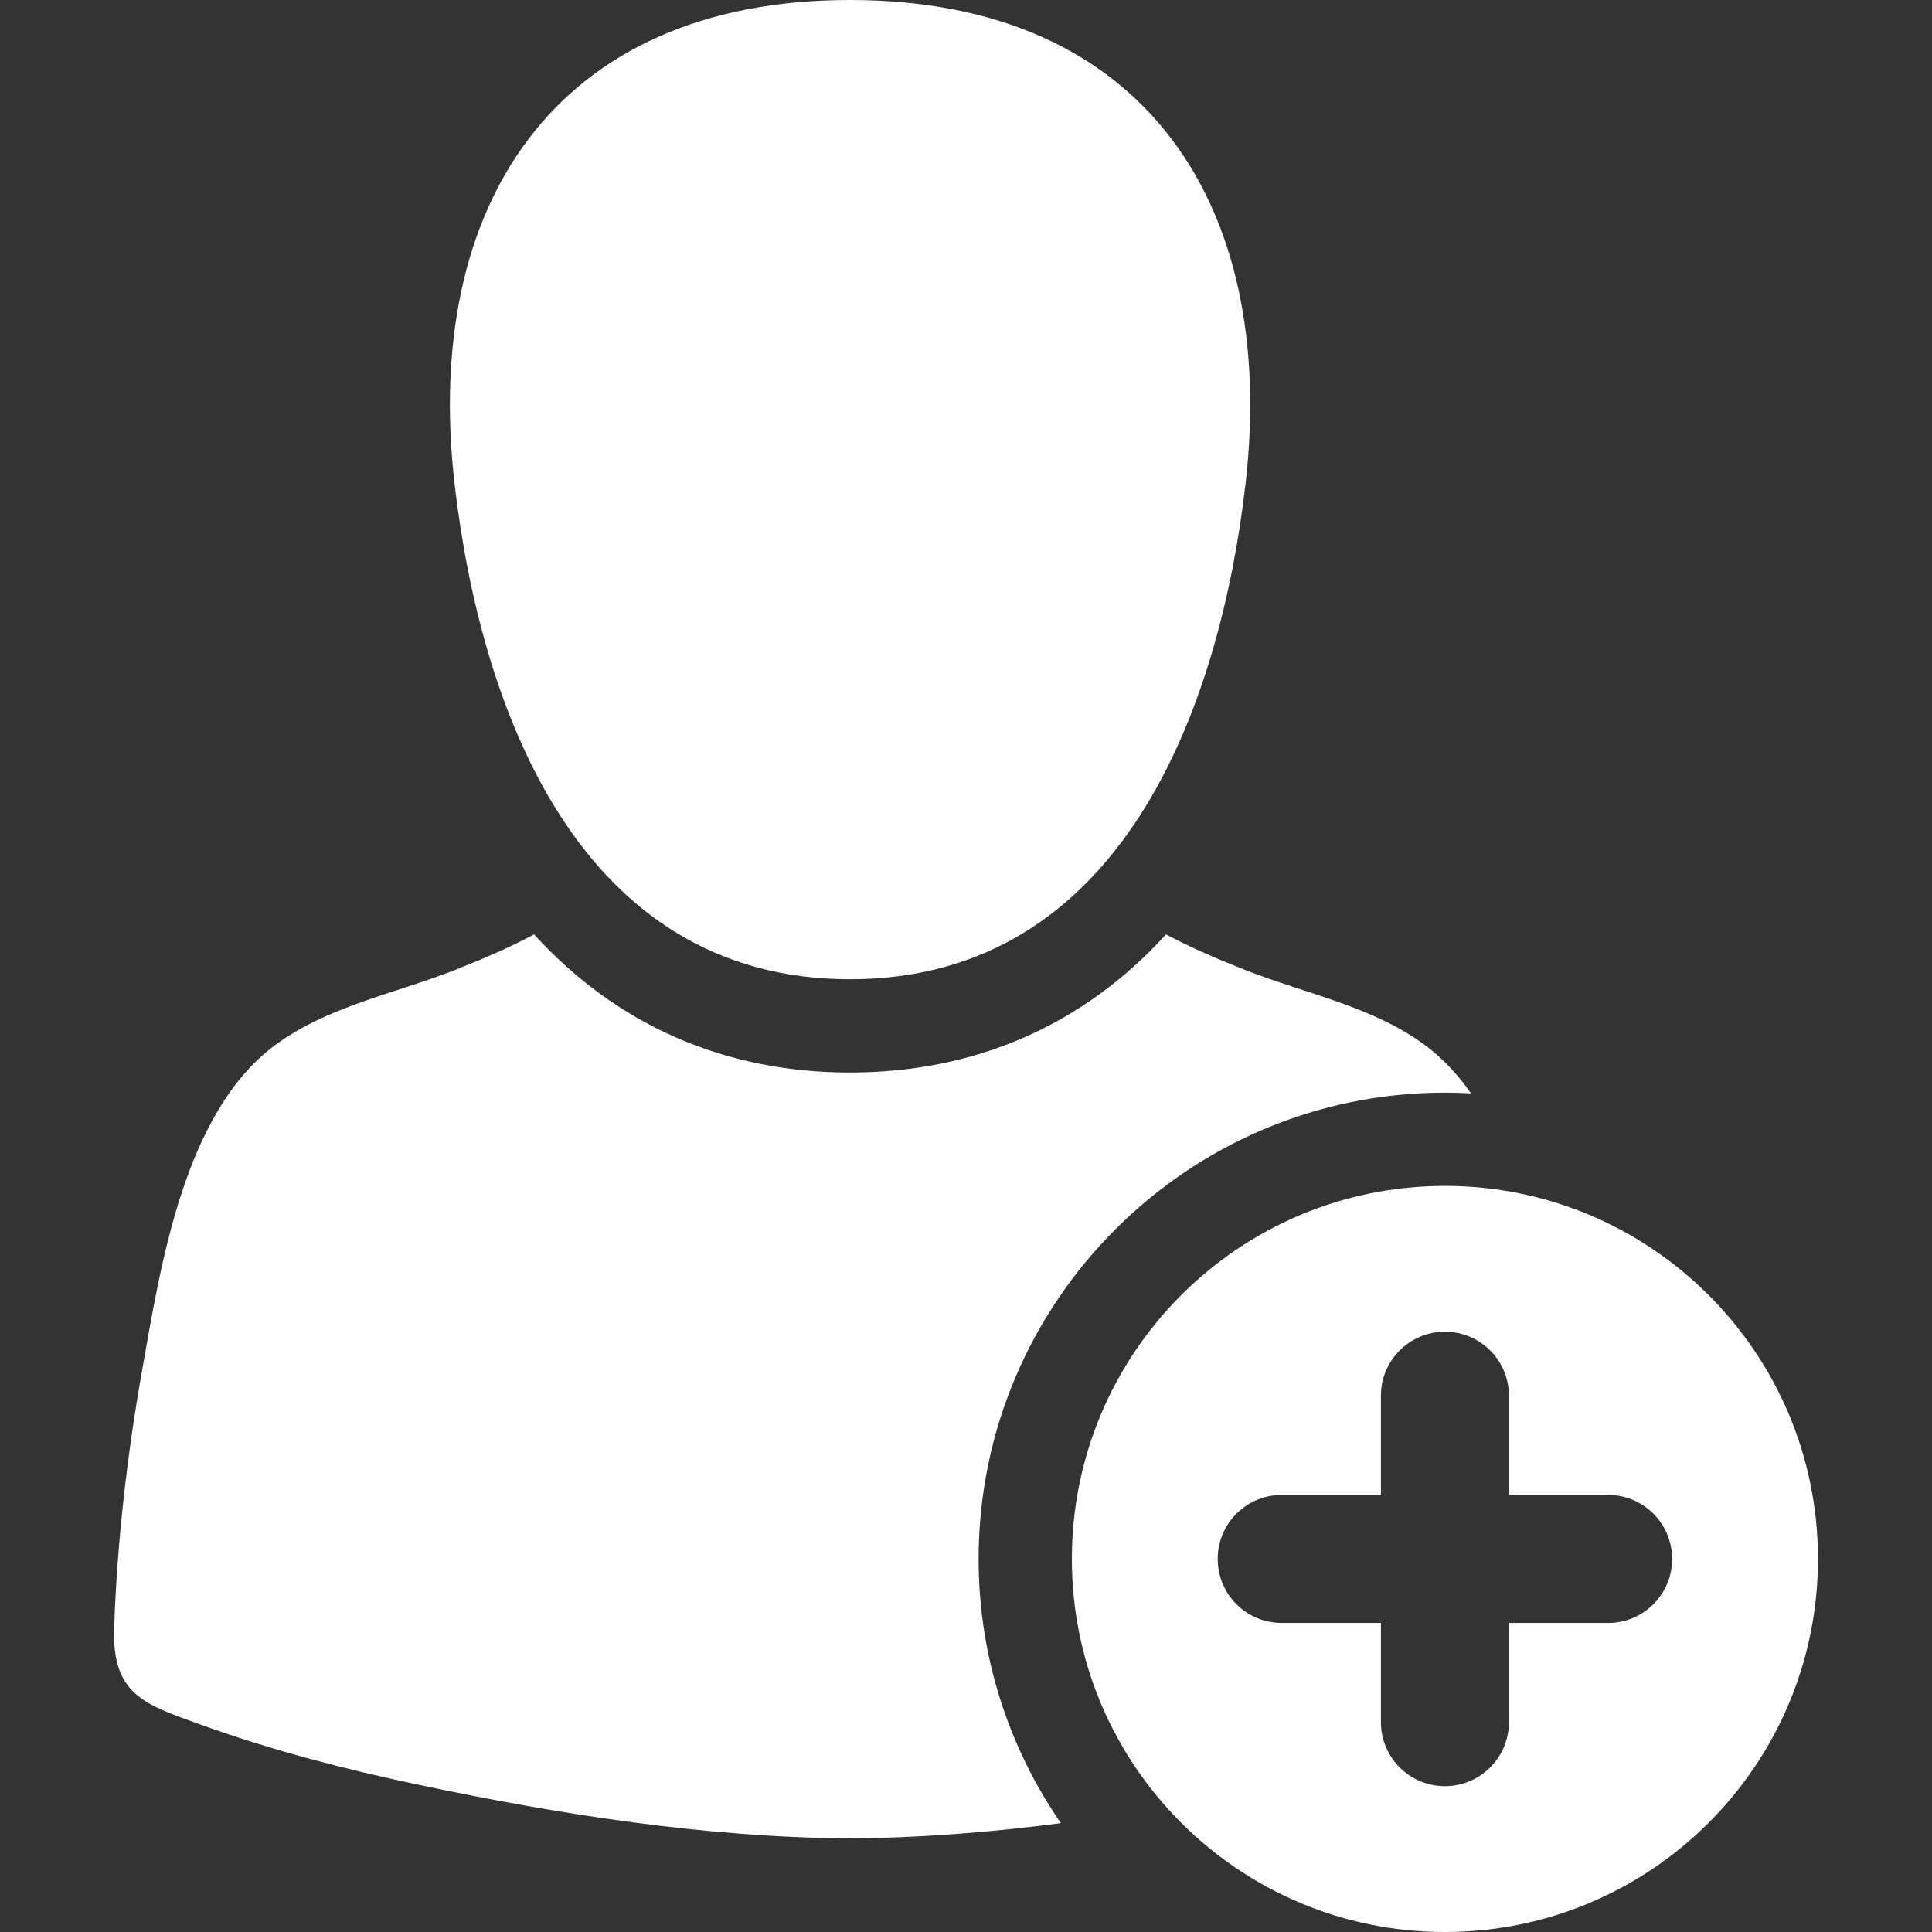
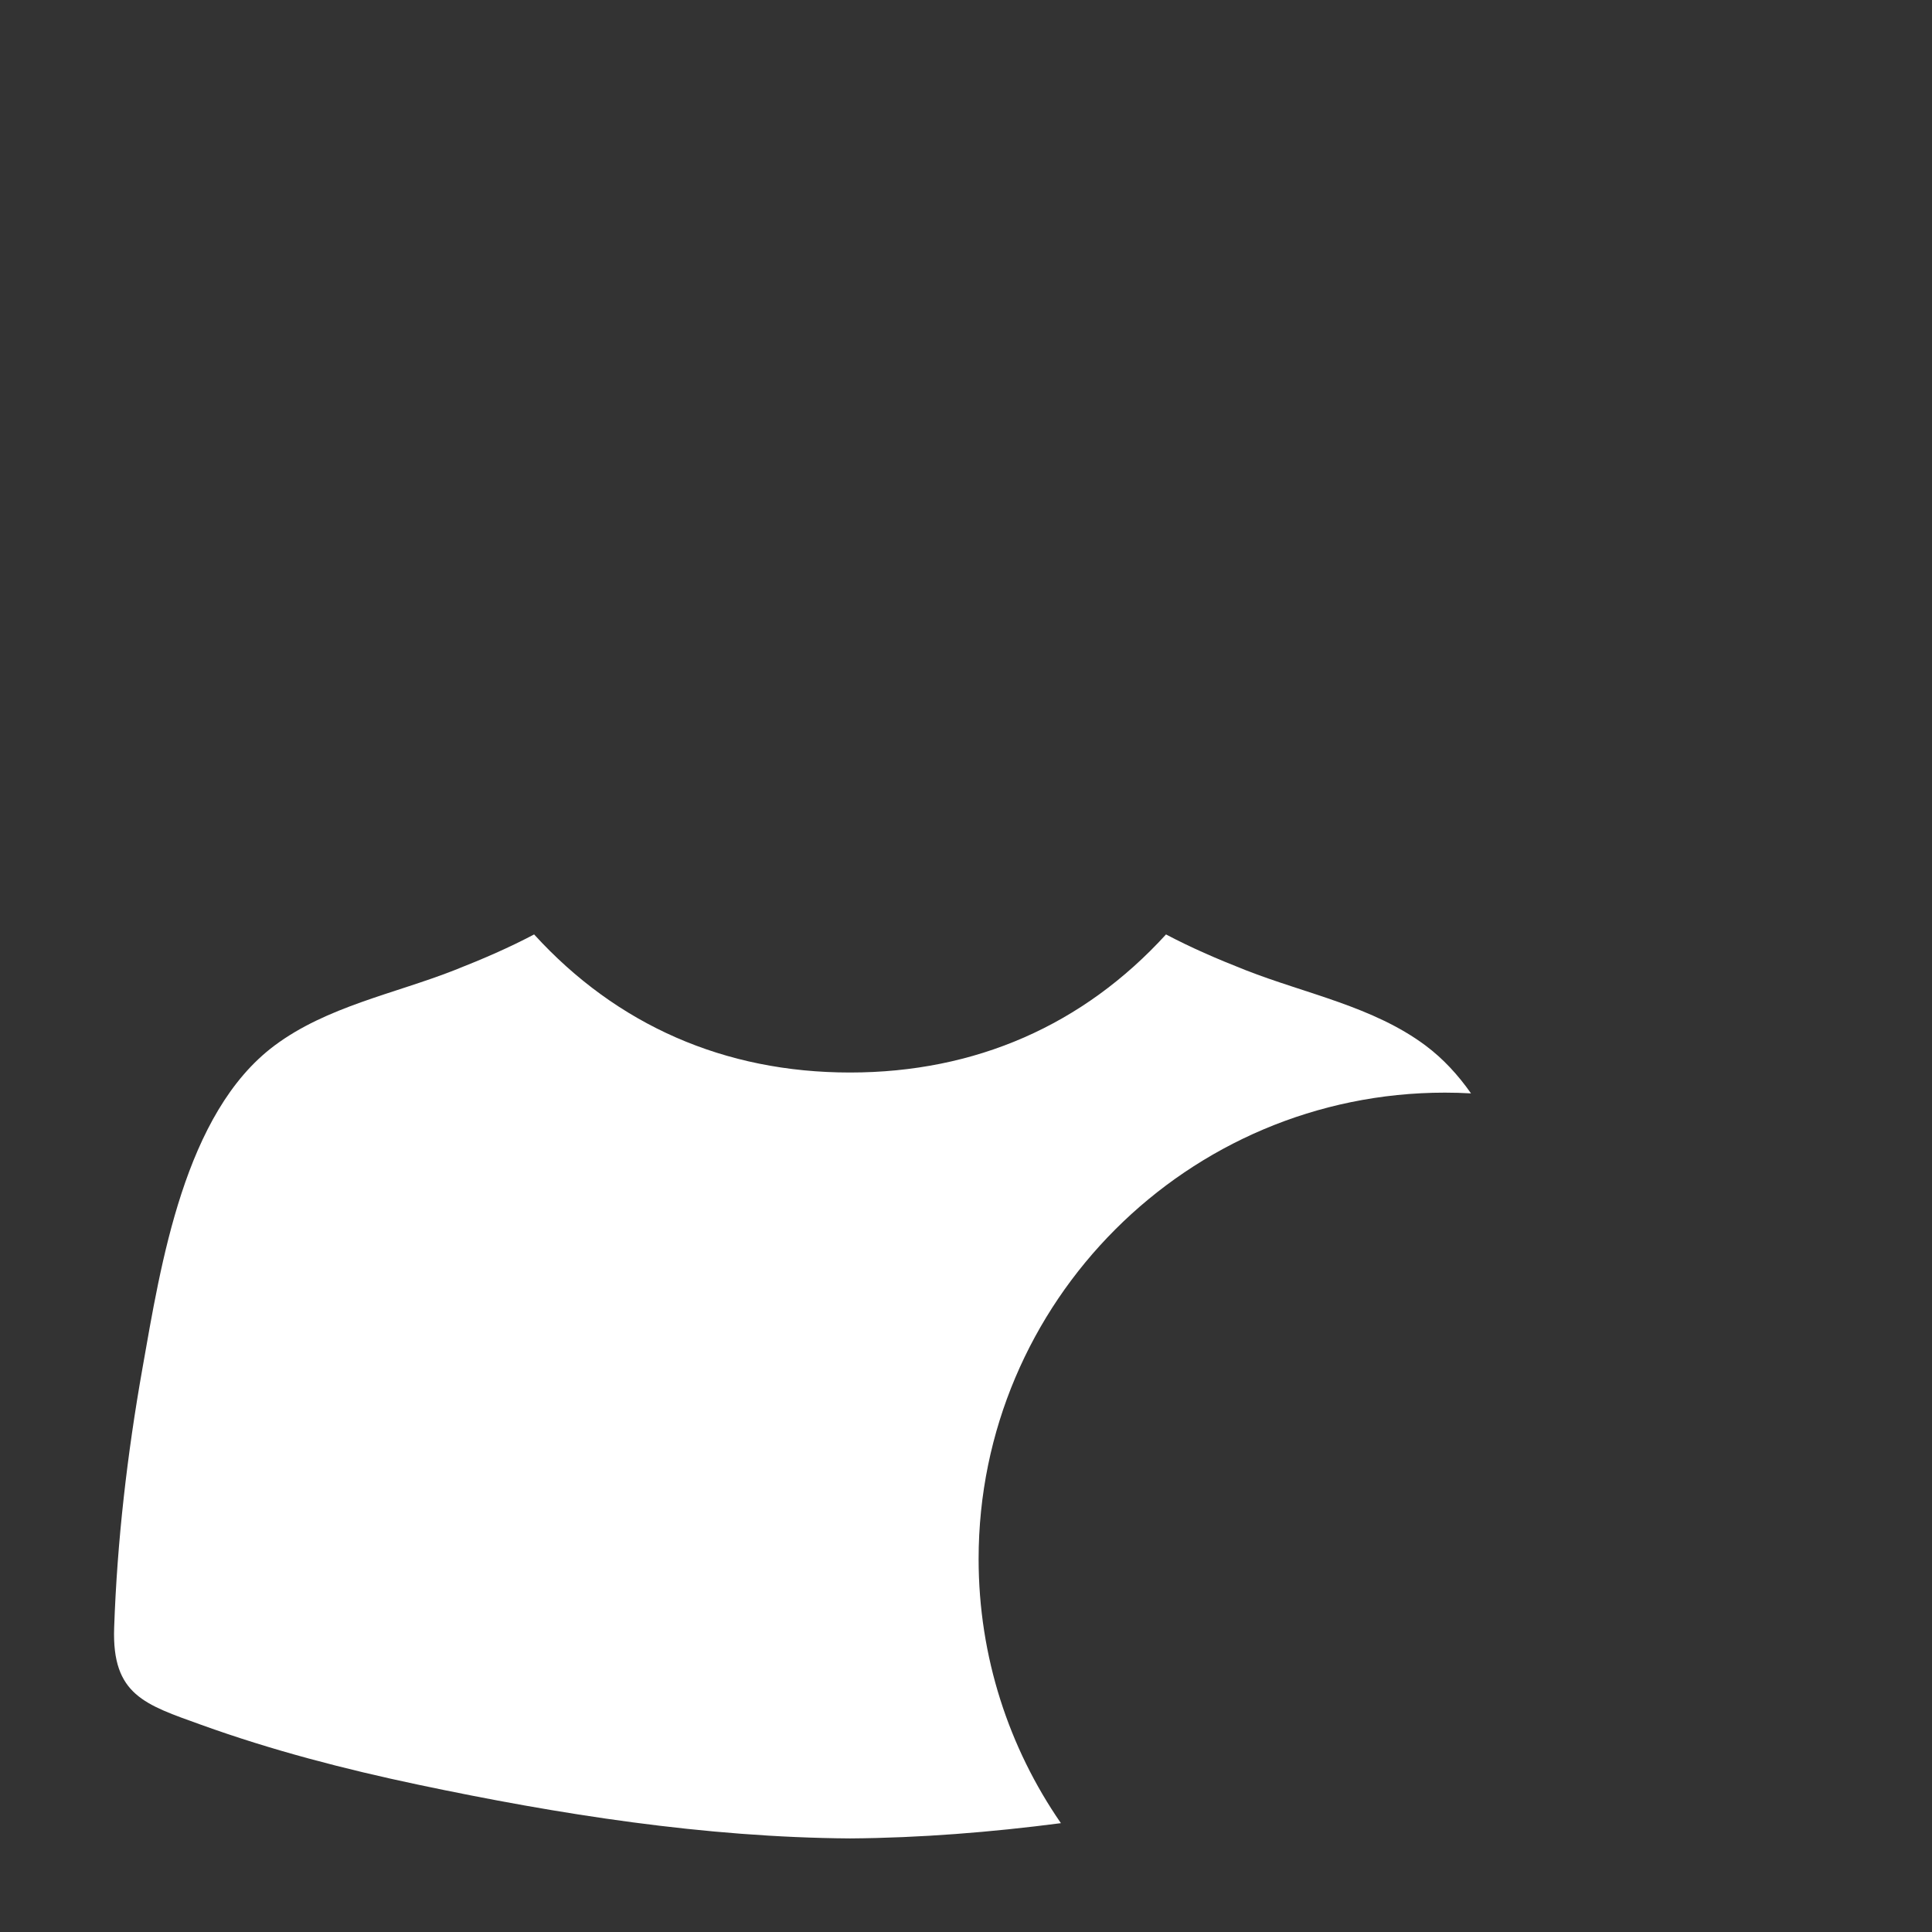
<svg xmlns="http://www.w3.org/2000/svg" version="1.1" id="Capa_1" x="0px" y="0px" viewBox="0 0 612 612" style="enable-background:new 0 0 612 612;" xml:space="preserve" width="512px" height="512px">
  <rect x="0" y="0" width="612" height="612" fill="#333333" stroke="none" />
  <g>
    <g>
-       <path d="M269.272,310.198c86.177-0.005,117.184-86.291,125.301-157.169C404.572,65.715,363.282,0,269.272,0    C175.274,0,133.963,65.71,143.97,153.029C152.095,223.907,183.093,310.204,269.272,310.198z" fill="#FFFFFF" />
      <path d="M457.707,346.115c2.773,0,5.528,0.083,8.264,0.235c-4.101-5.85-8.848-11.01-14.403-15.158    c-16.559-12.359-38.005-16.414-56.964-23.864c-9.229-3.625-17.493-7.226-25.251-11.326    c-26.184,28.715-60.329,43.736-100.091,43.74c-39.749,0-73.891-15.021-100.072-43.74c-7.758,4.101-16.024,7.701-25.251,11.326    c-18.959,7.451-40.404,11.505-56.964,23.864c-28.638,21.375-36.039,69.46-41.854,102.26c-4.799,27.076-8.023,54.707-8.964,82.209    c-0.729,21.303,9.789,24.29,27.611,30.721c22.315,8.048,45.356,14.023,68.552,18.921c44.797,9.46,90.973,16.729,136.95,17.054    c22.278-0.159,44.601-1.956,66.792-4.833c-16.431-23.807-26.068-52.645-26.068-83.695    C309.995,412.378,376.258,346.115,457.707,346.115z" fill="#FFFFFF" />
-       <path d="M457.707,375.658c-65.262,0-118.171,52.909-118.171,118.171S392.444,612,457.707,612s118.172-52.909,118.172-118.171    C575.878,428.566,522.969,375.658,457.707,375.658z M509.407,514.103h-31.425v31.424c0,11.198-9.077,20.276-20.274,20.276    c-11.198,0-20.276-9.078-20.276-20.276v-31.424h-31.424c-11.198,0-20.276-9.077-20.276-20.276    c0-11.198,9.077-20.276,20.276-20.276h31.424v-31.424c0-11.198,9.078-20.276,20.276-20.276c11.198,0,20.274,9.078,20.274,20.276    v31.424h31.425c11.198,0,20.276,9.078,20.276,20.276C529.682,505.027,520.606,514.103,509.407,514.103z" fill="#FFFFFF" />
    </g>
  </g>
  <g>
</g>
  <g>
</g>
  <g>
</g>
  <g>
</g>
  <g>
</g>
  <g>
</g>
  <g>
</g>
  <g>
</g>
  <g>
</g>
  <g>
</g>
  <g>
</g>
  <g>
</g>
  <g>
</g>
  <g>
</g>
  <g>
</g>
</svg>